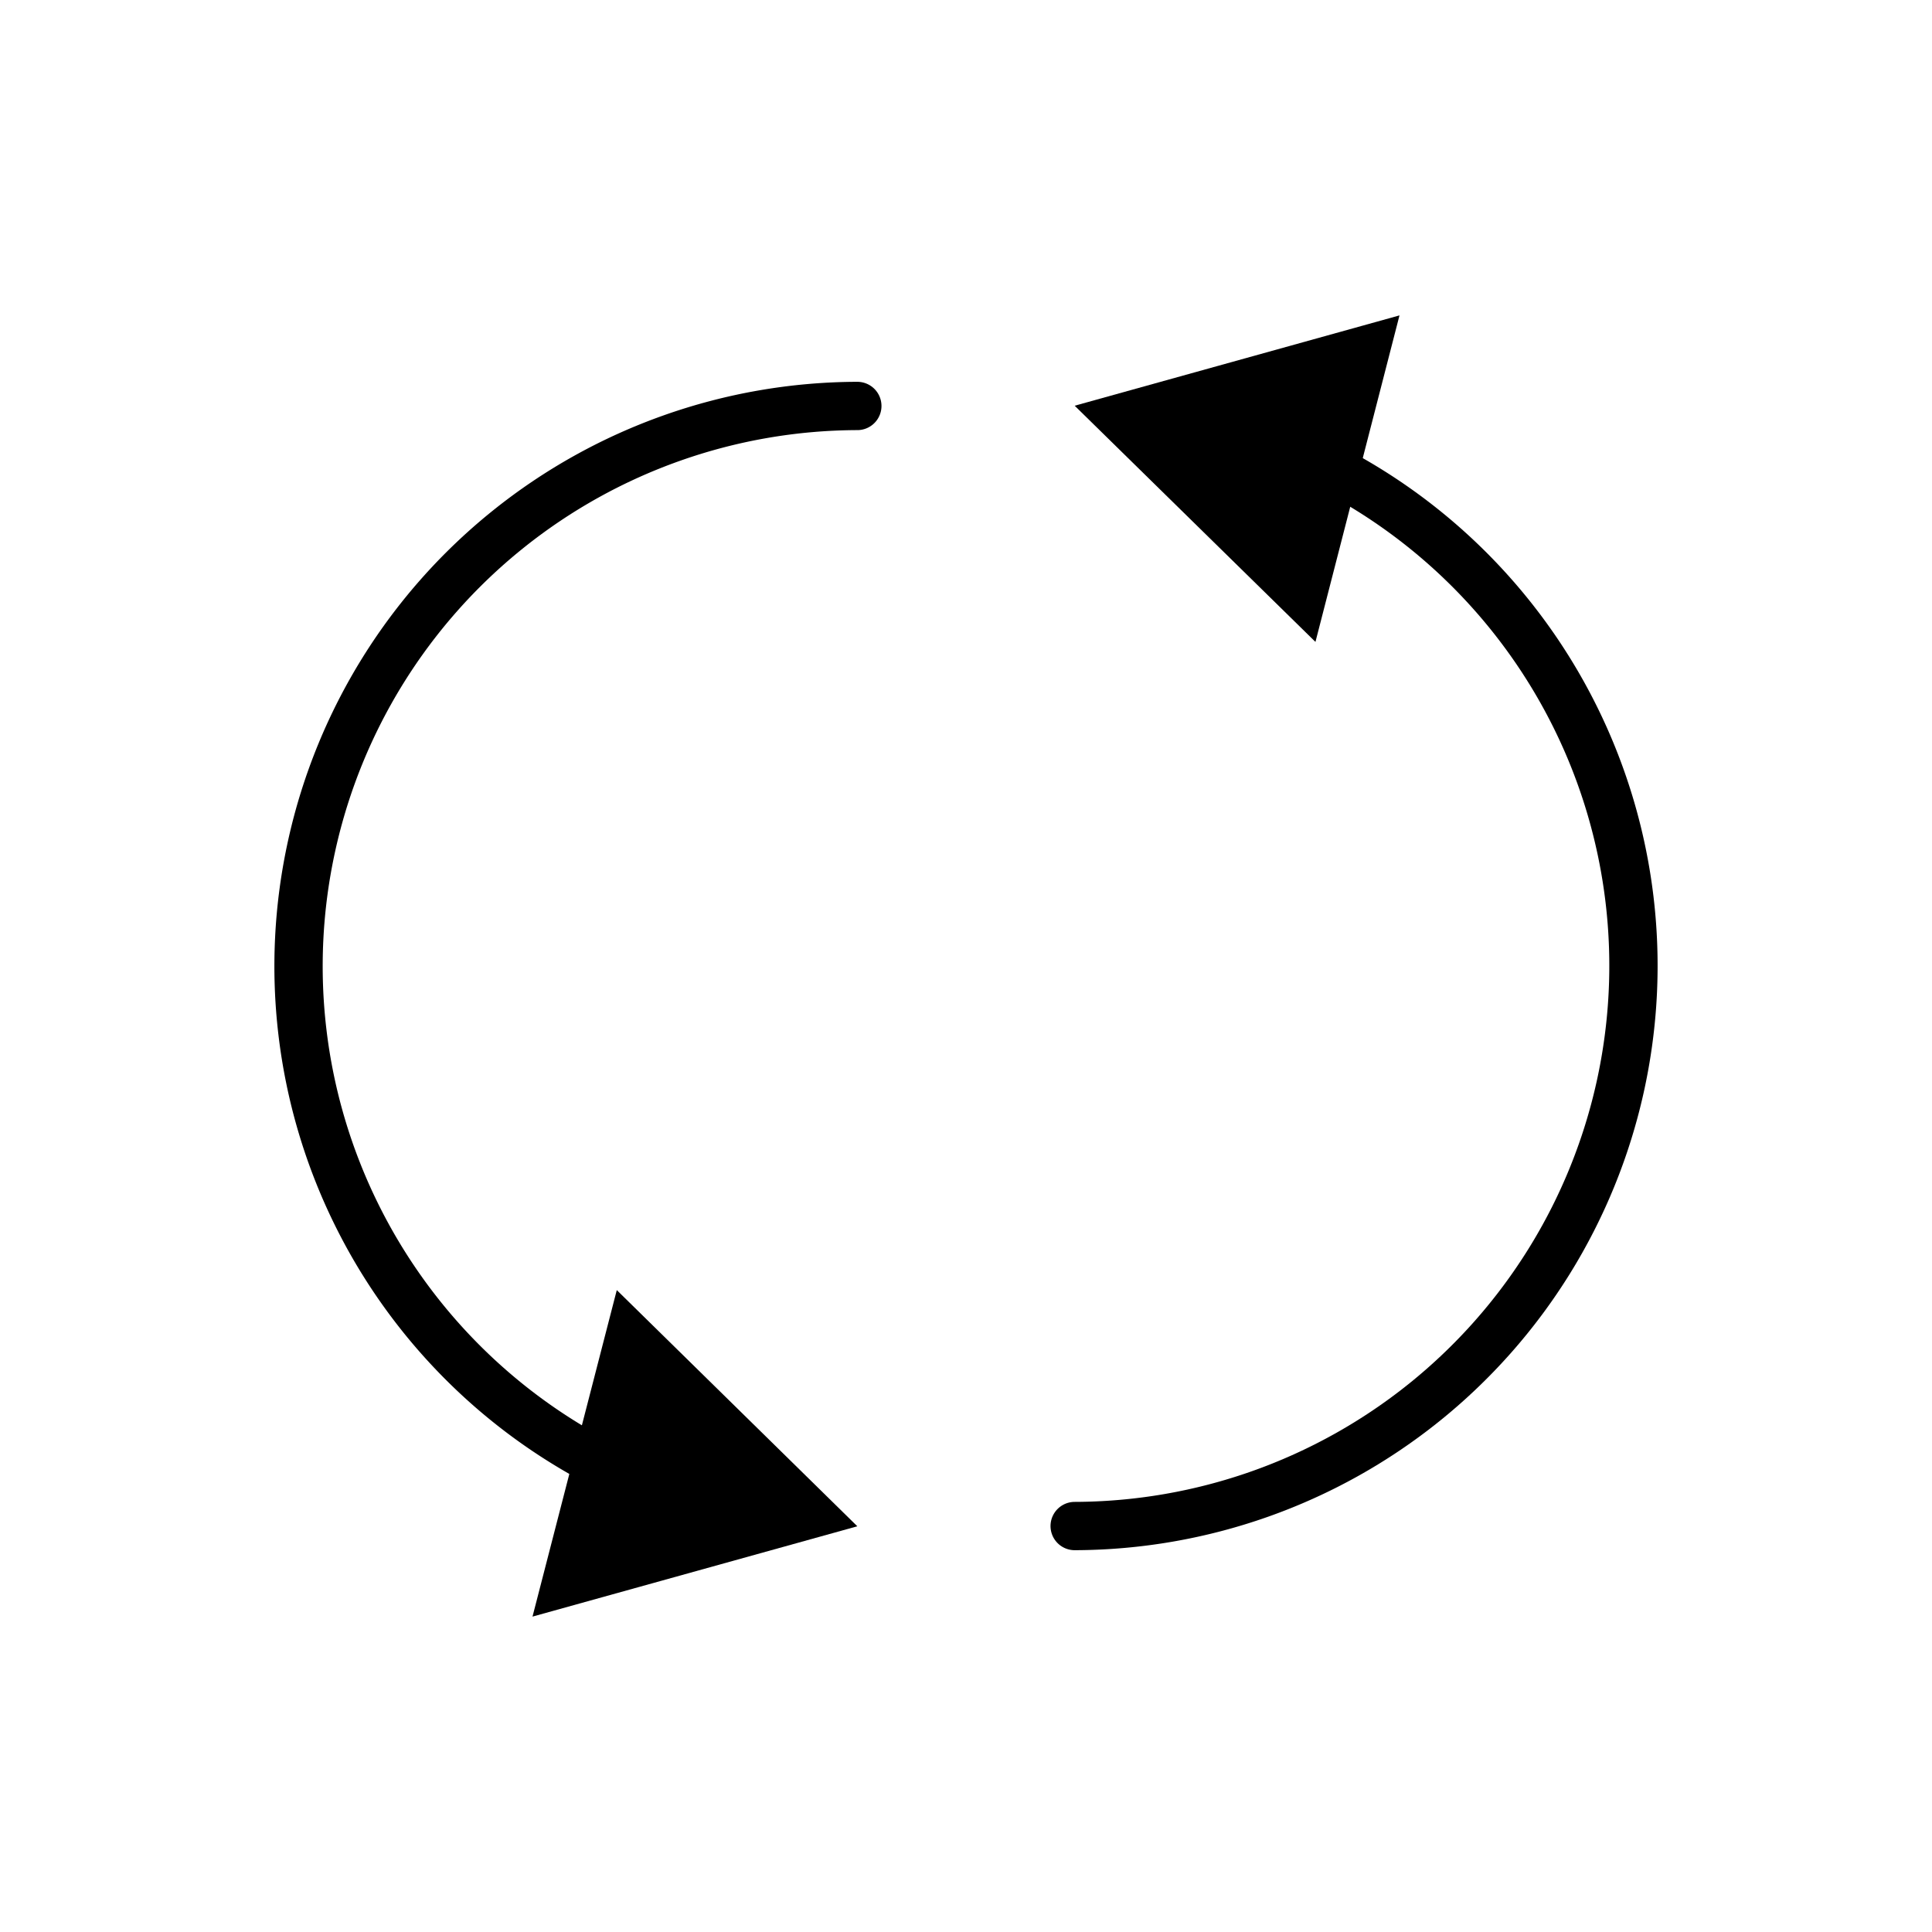
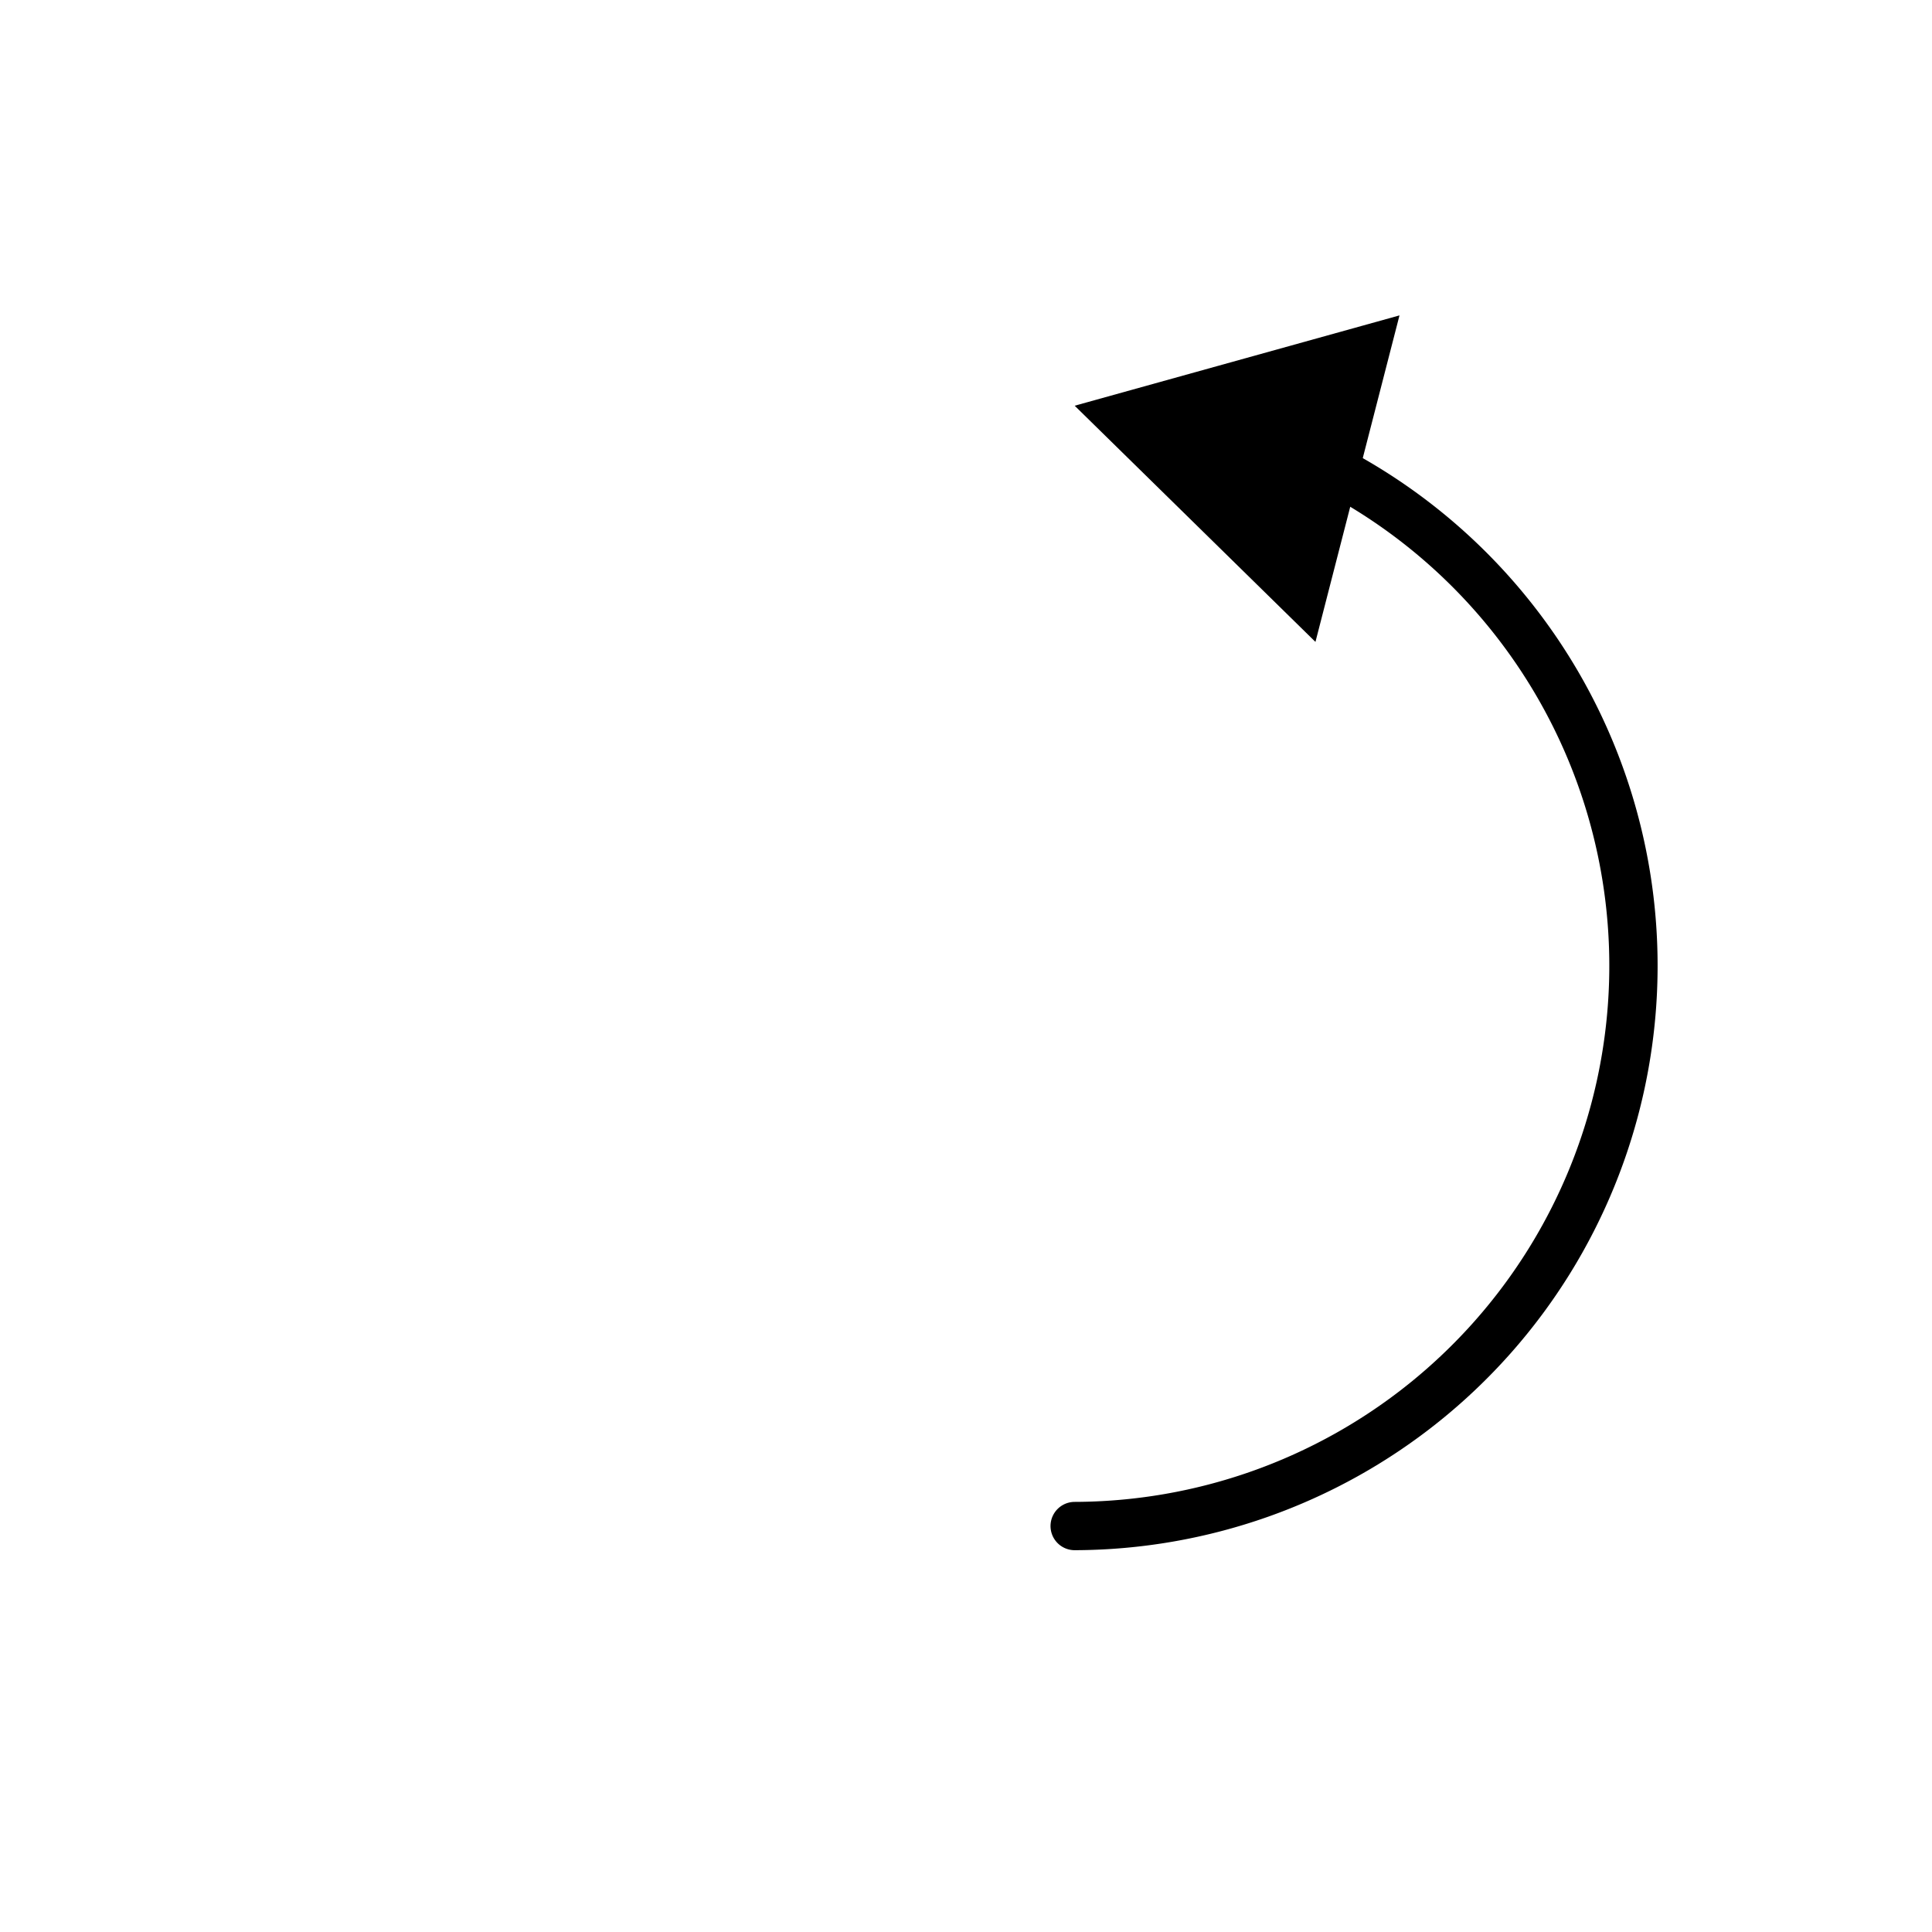
<svg xmlns="http://www.w3.org/2000/svg" viewBox="0 0 80 80">
  <defs>
    <style>.cls-1{fill:none;stroke:#000;stroke-linecap:round;stroke-linejoin:round;stroke-width:2px;}</style>
  </defs>
  <title>Whirlpool_Icons-R1</title>
  <g id="Cycle">
    <path class="cls-1" d="M54.32,19A23.2,23.2,0,0,1,44.5,63.19" />
    <polygon points="54.47 26.58 44.5 16.8 57.95 13.06 54.47 26.58" />
-     <path class="cls-1" d="M25.68,61A23.2,23.2,0,0,1,35.5,16.81" />
-     <polygon points="25.54 53.42 35.5 63.2 22.05 66.94 25.54 53.42" />
  </g>
</svg>